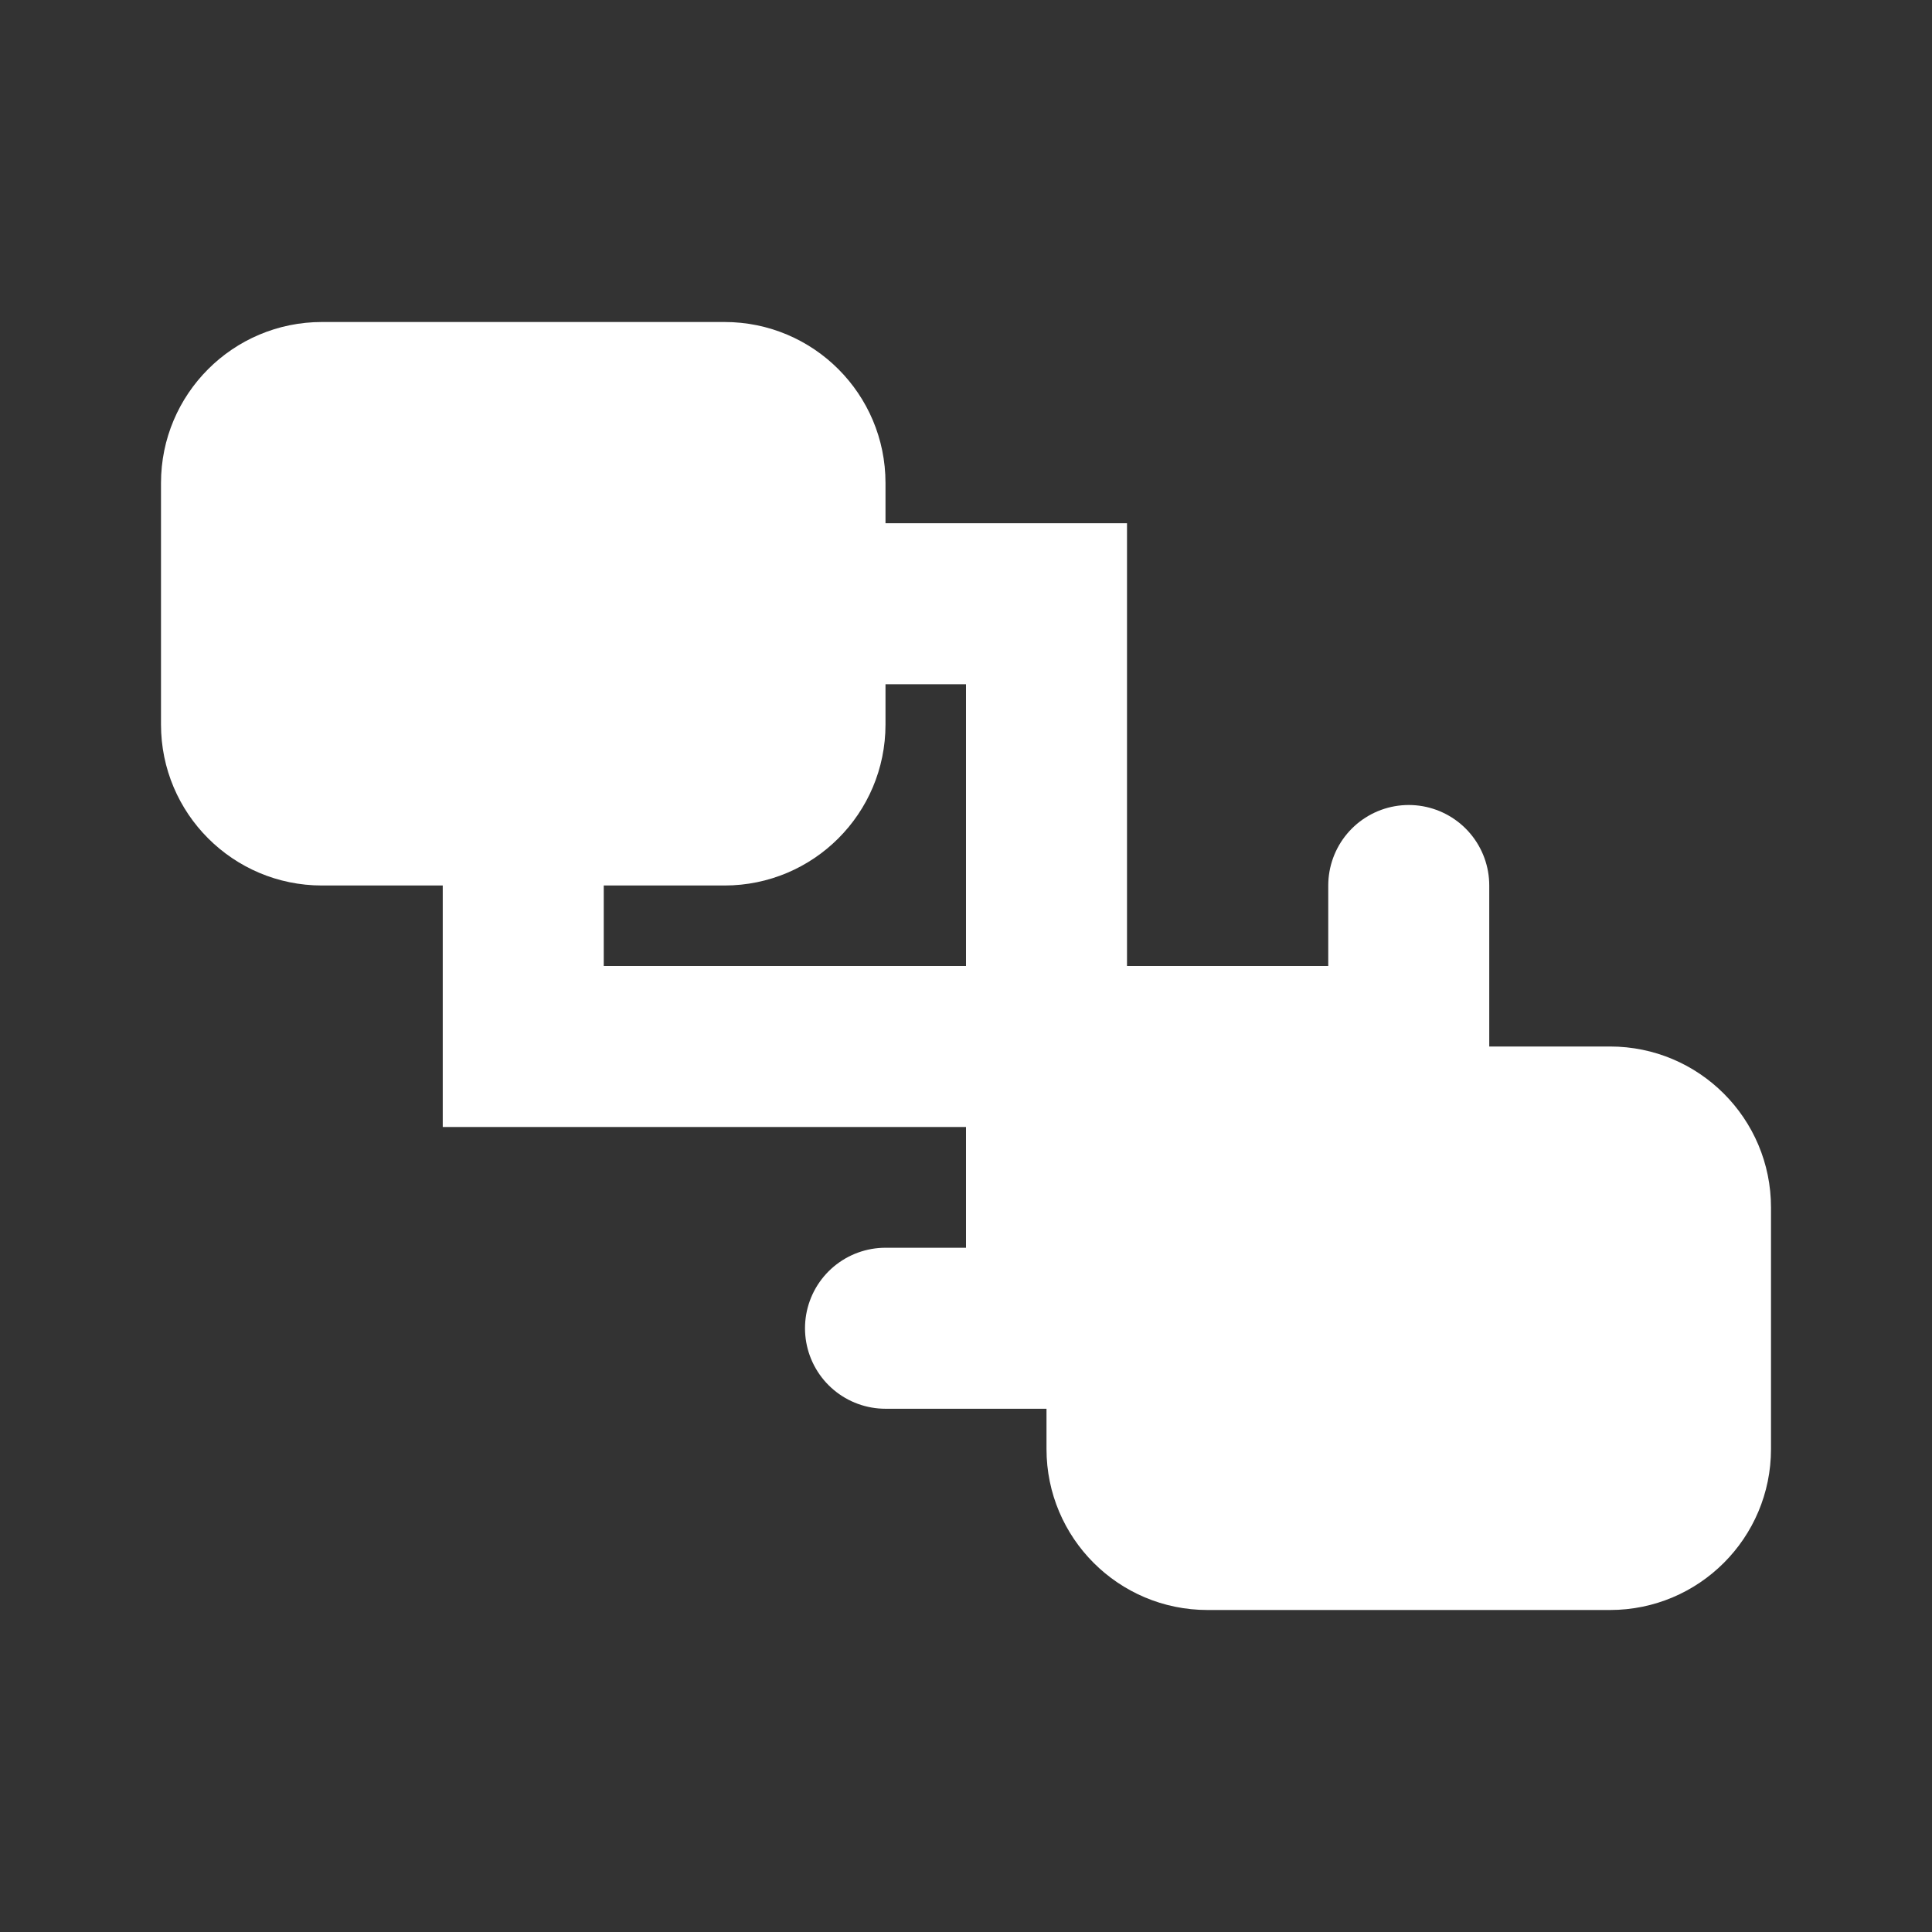
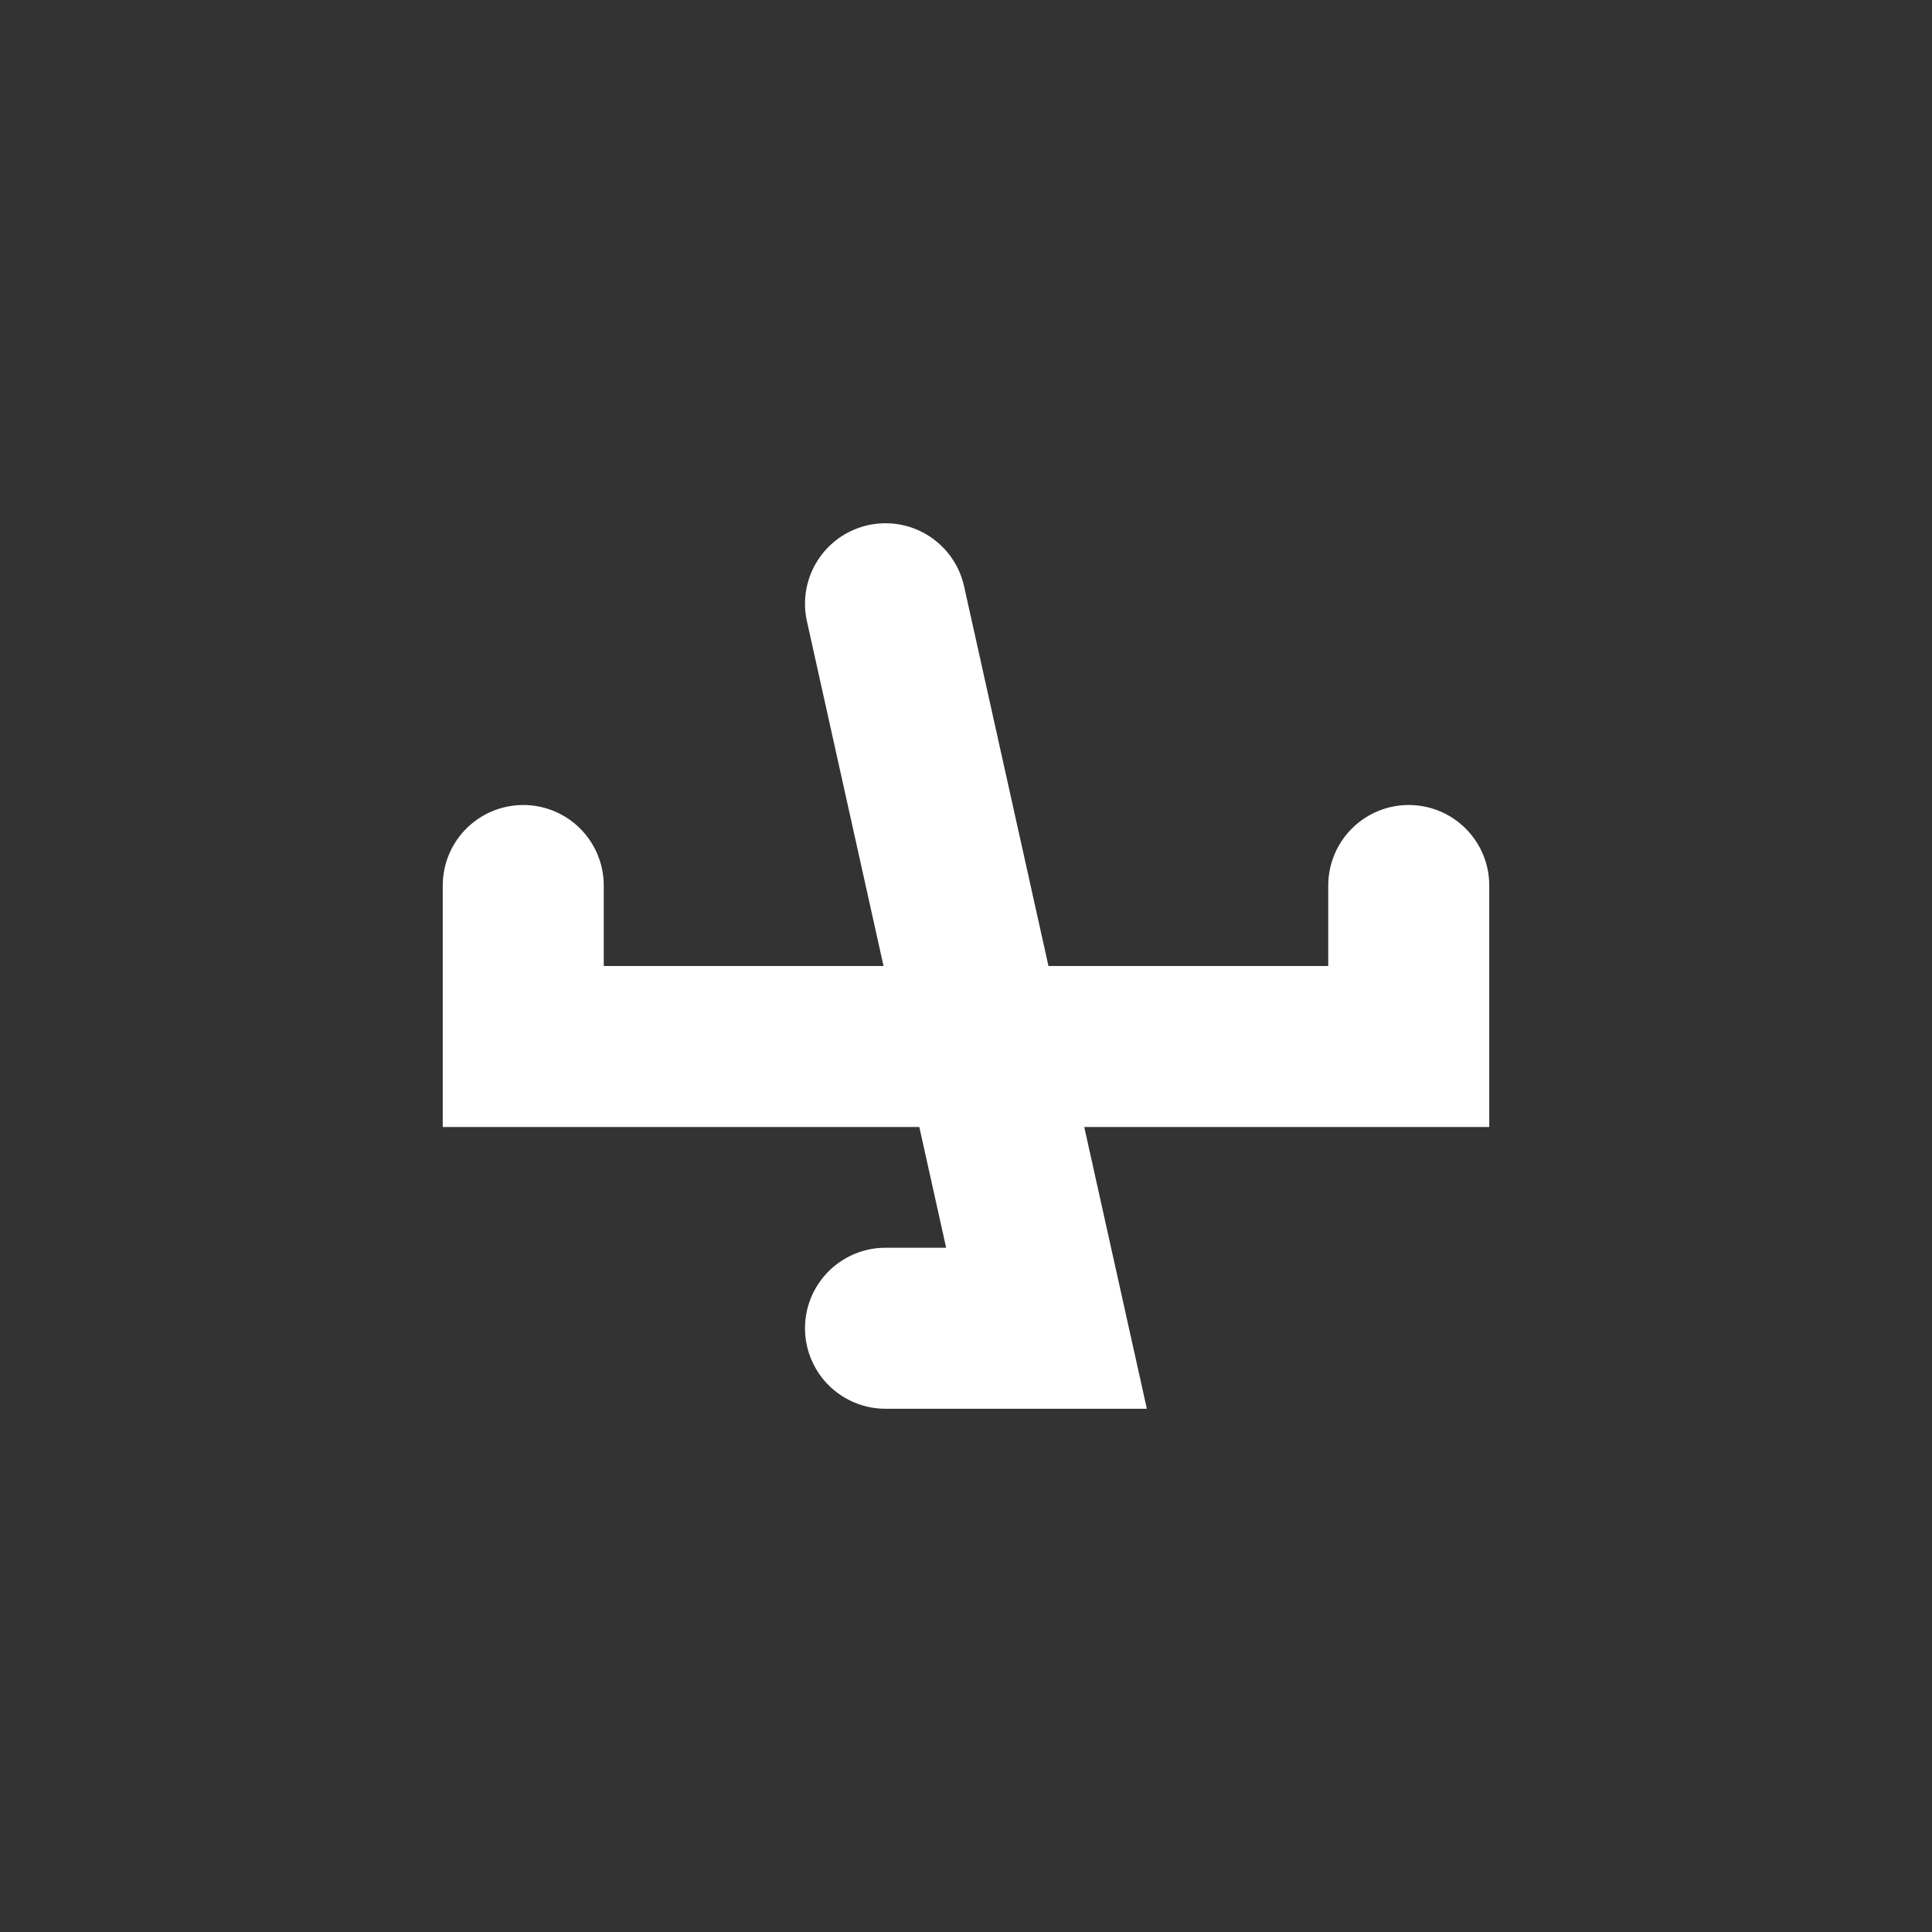
<svg xmlns="http://www.w3.org/2000/svg" width="24px" height="24px" viewBox="0 0 24 24" version="1.1">
  <rect x="0" y="0" width="24" height="24" fill="#333333" stroke="none" />
  <g stroke="none" stroke-width="1" fill="none" fill-rule="evenodd">
-     <path d="M4,4 L9,4 C10.105,4 11,4.895 11,6 L11,9 C11,10.105 10.105,11 9,11 L4,11 C2.895,11 2,10.105 2,9 L2,6 C2,4.895 2.895,4 4,4 Z" fill="#FFFFFF" />
-     <path d="M15,13 L20,13 C21.105,13 22,13.895 22,15 L22,18 C22,19.105 21.105,20 20,20 L15,20 C13.895,20 13,19.105 13,18 L13,15 C13,13.895 13.895,13 15,13 Z" fill="#FFFFFF" />
-     <path d="M11,7.5 L13,7.5 L13,16.5 L11,16.5 M6.5,11 L6.5,13 L17.5,13 L17.5,11" stroke="#FFFFFF" stroke-width="2" stroke-linecap="round" />
+     <path d="M11,7.5 L13,16.5 L11,16.5 M6.5,11 L6.5,13 L17.5,13 L17.5,11" stroke="#FFFFFF" stroke-width="2" stroke-linecap="round" />
  </g>
</svg>